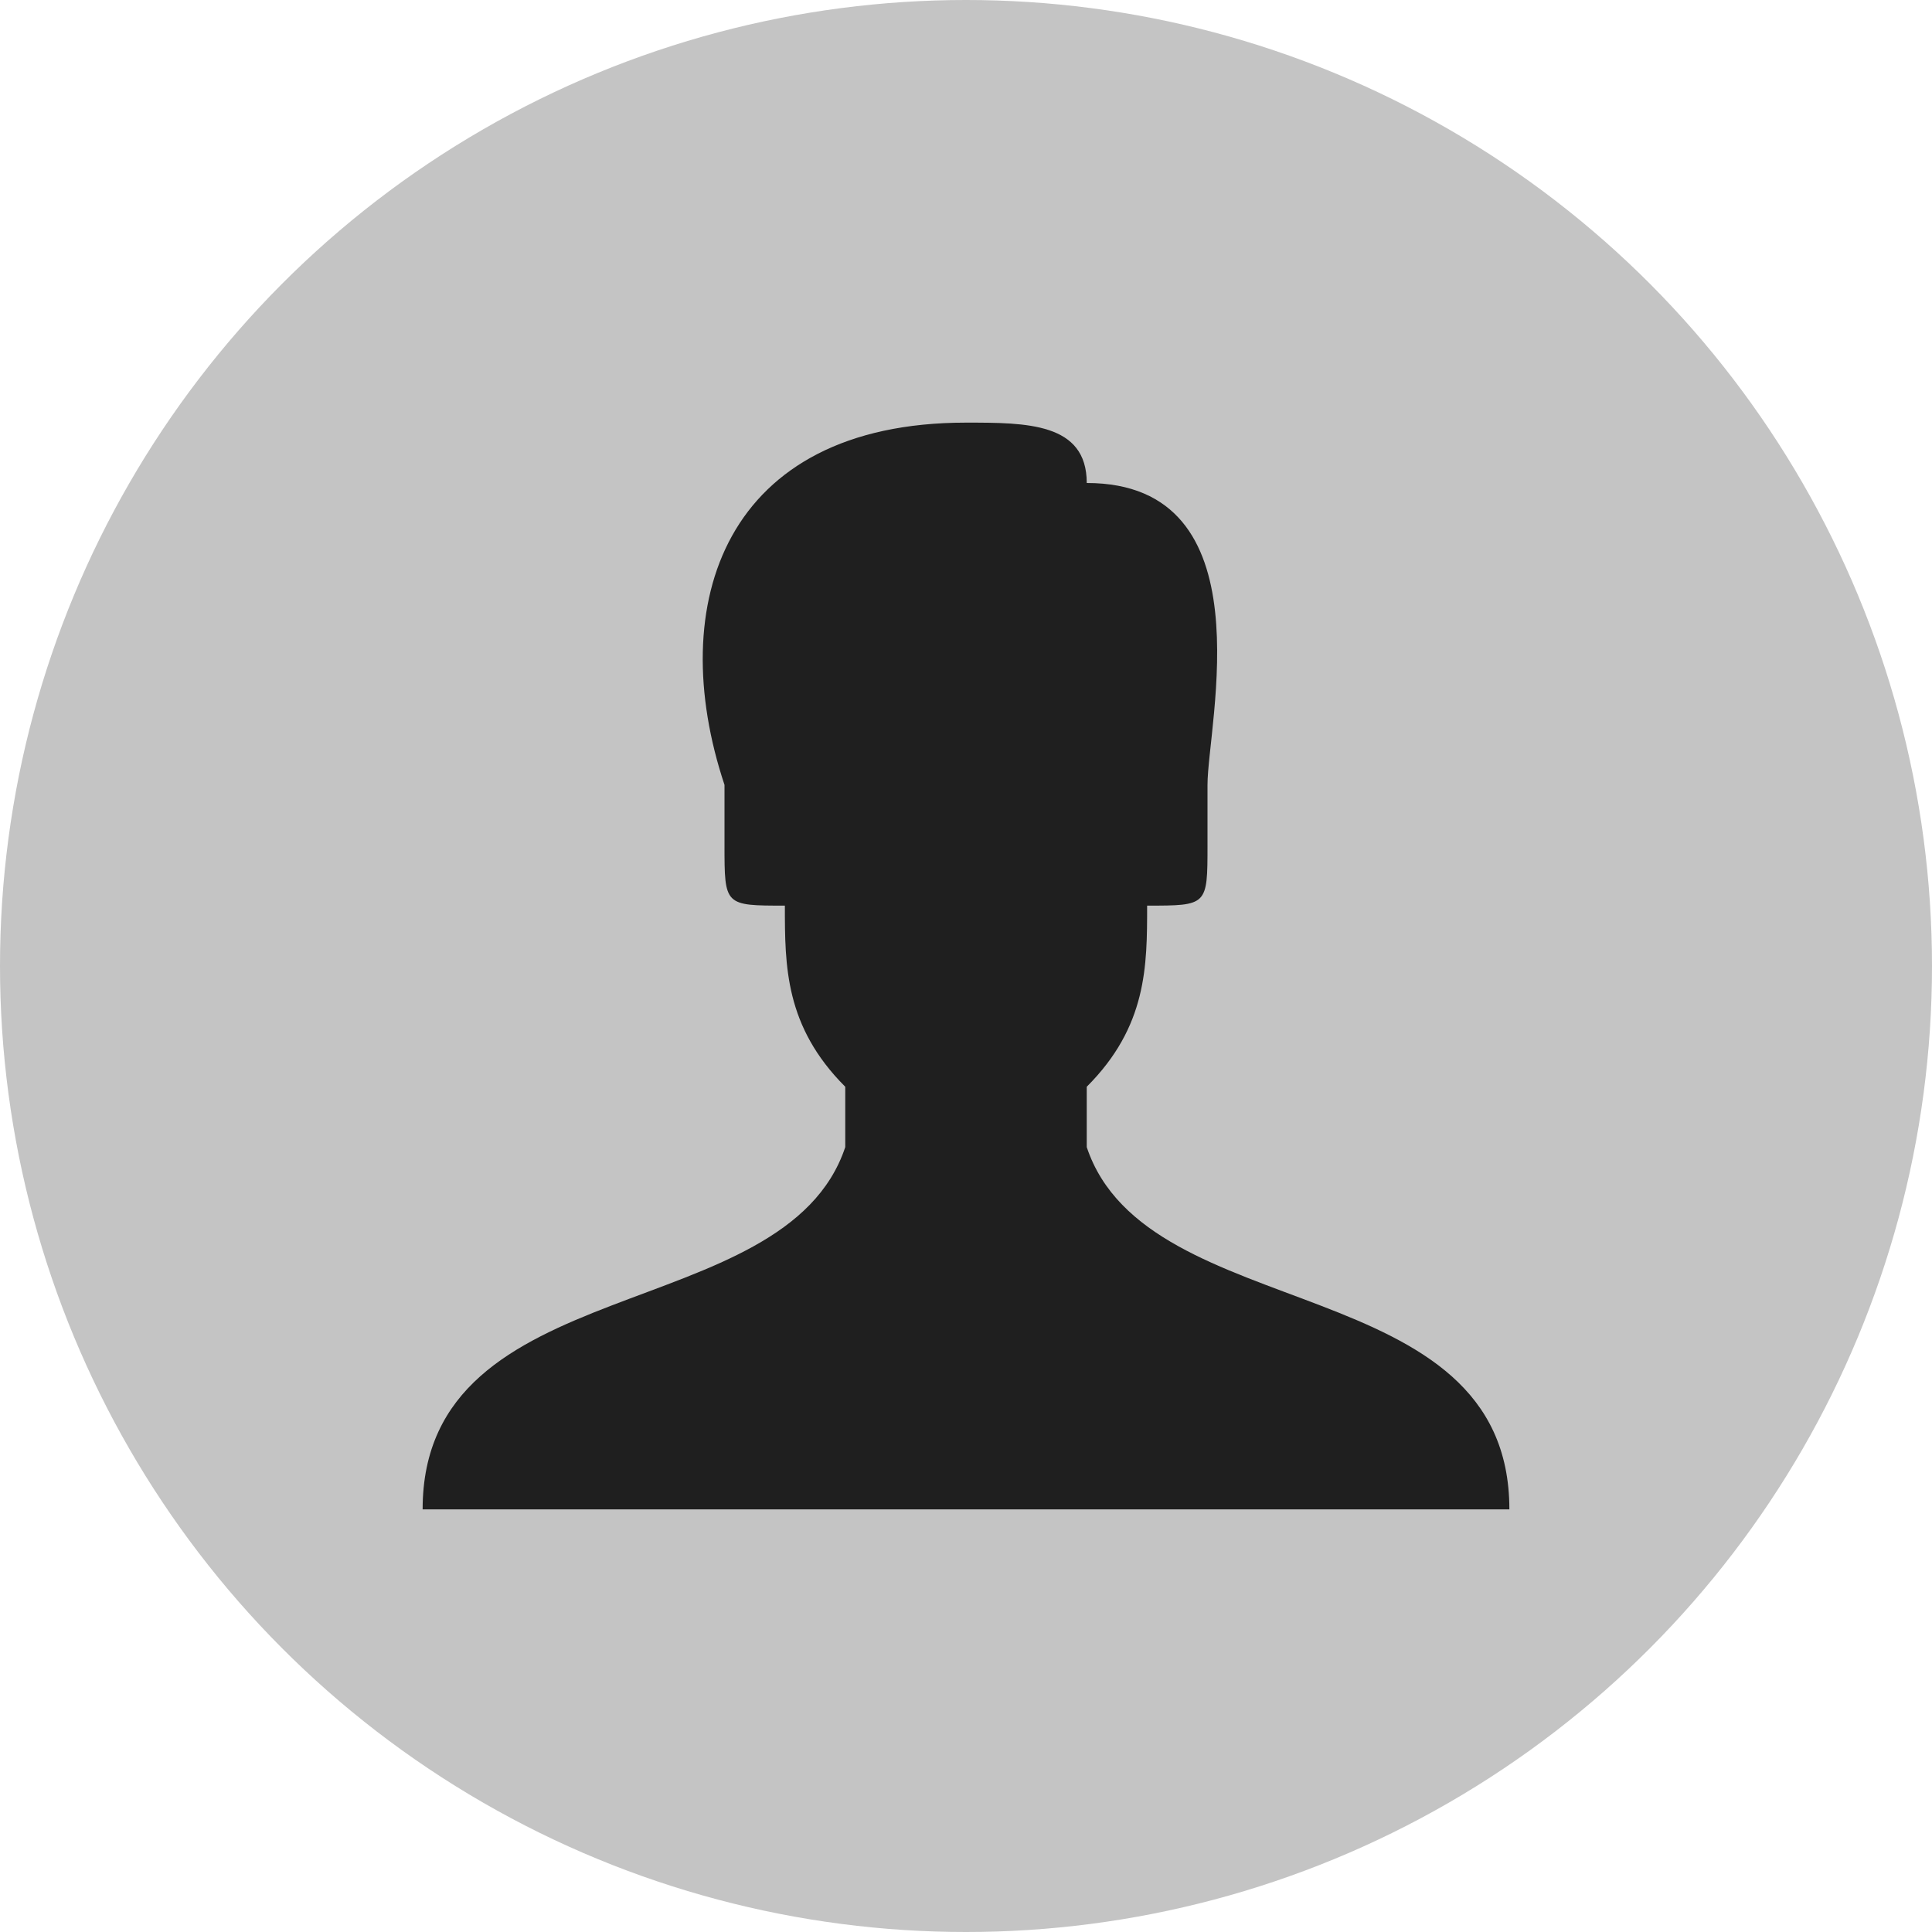
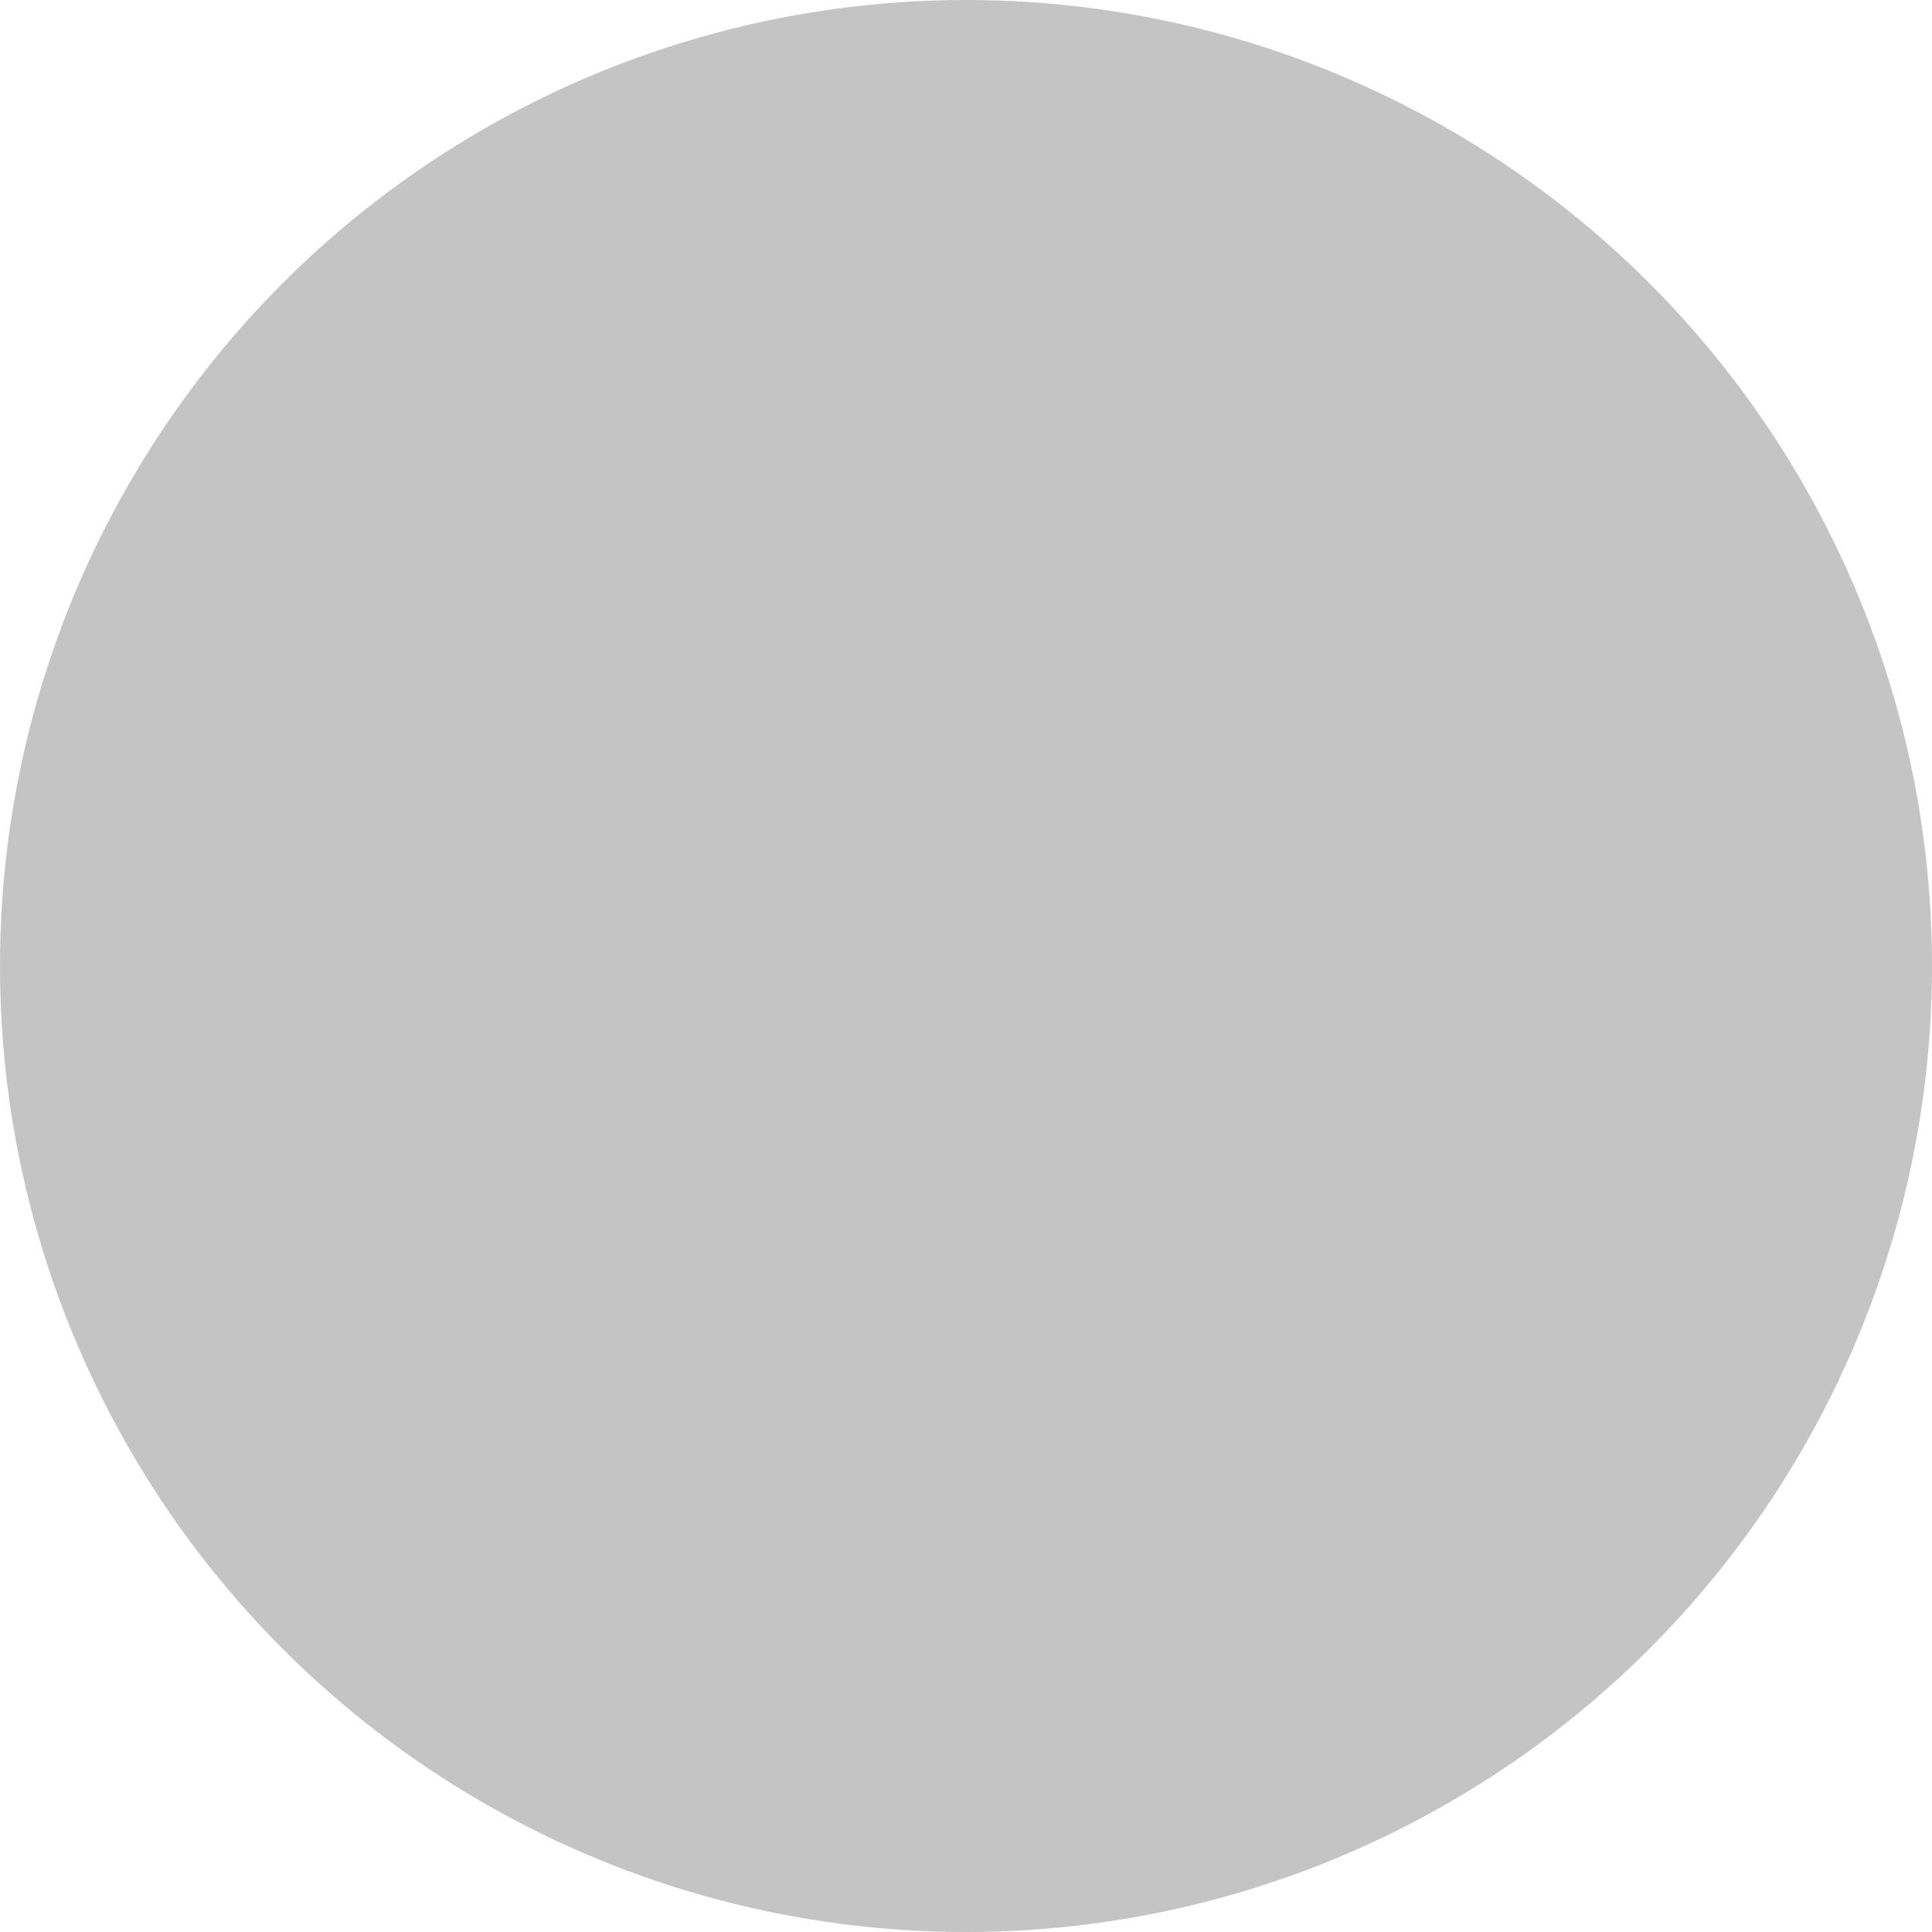
<svg xmlns="http://www.w3.org/2000/svg" xml:space="preserve" width="32px" height="32px" version="1.1" style="shape-rendering:geometricPrecision; text-rendering:geometricPrecision; image-rendering:optimizeQuality; fill-rule:evenodd; clip-rule:evenodd" viewBox="0 0 32 32">
  <defs>
    <style type="text/css">
   
    .fil1 {fill:#1F1F1F}
    .fil0 {fill:#C4C4C4}
   
  </style>
  </defs>
  <g id="Layer_x0020_1">
    <circle class="fil0" cx="16" cy="16" r="16" />
-     <path class="fil1" d="M18 19c0,0 0,-1 0,-1 1,-1 1,-2 1,-3 1,0 1,0 1,-1 0,0 0,-1 0,-1 0,-1 1,-5 -2,-5 0,-1 -1,-1 -2,-1 -4,0 -5,3 -4,6 0,0 0,1 0,1 0,1 0,1 1,1 0,1 0,2 1,3 0,0 0,1 0,1 -1,3 -7,2 -7,6l18 0c0,-4 -6,-3 -7,-6z" />
  </g>
</svg>